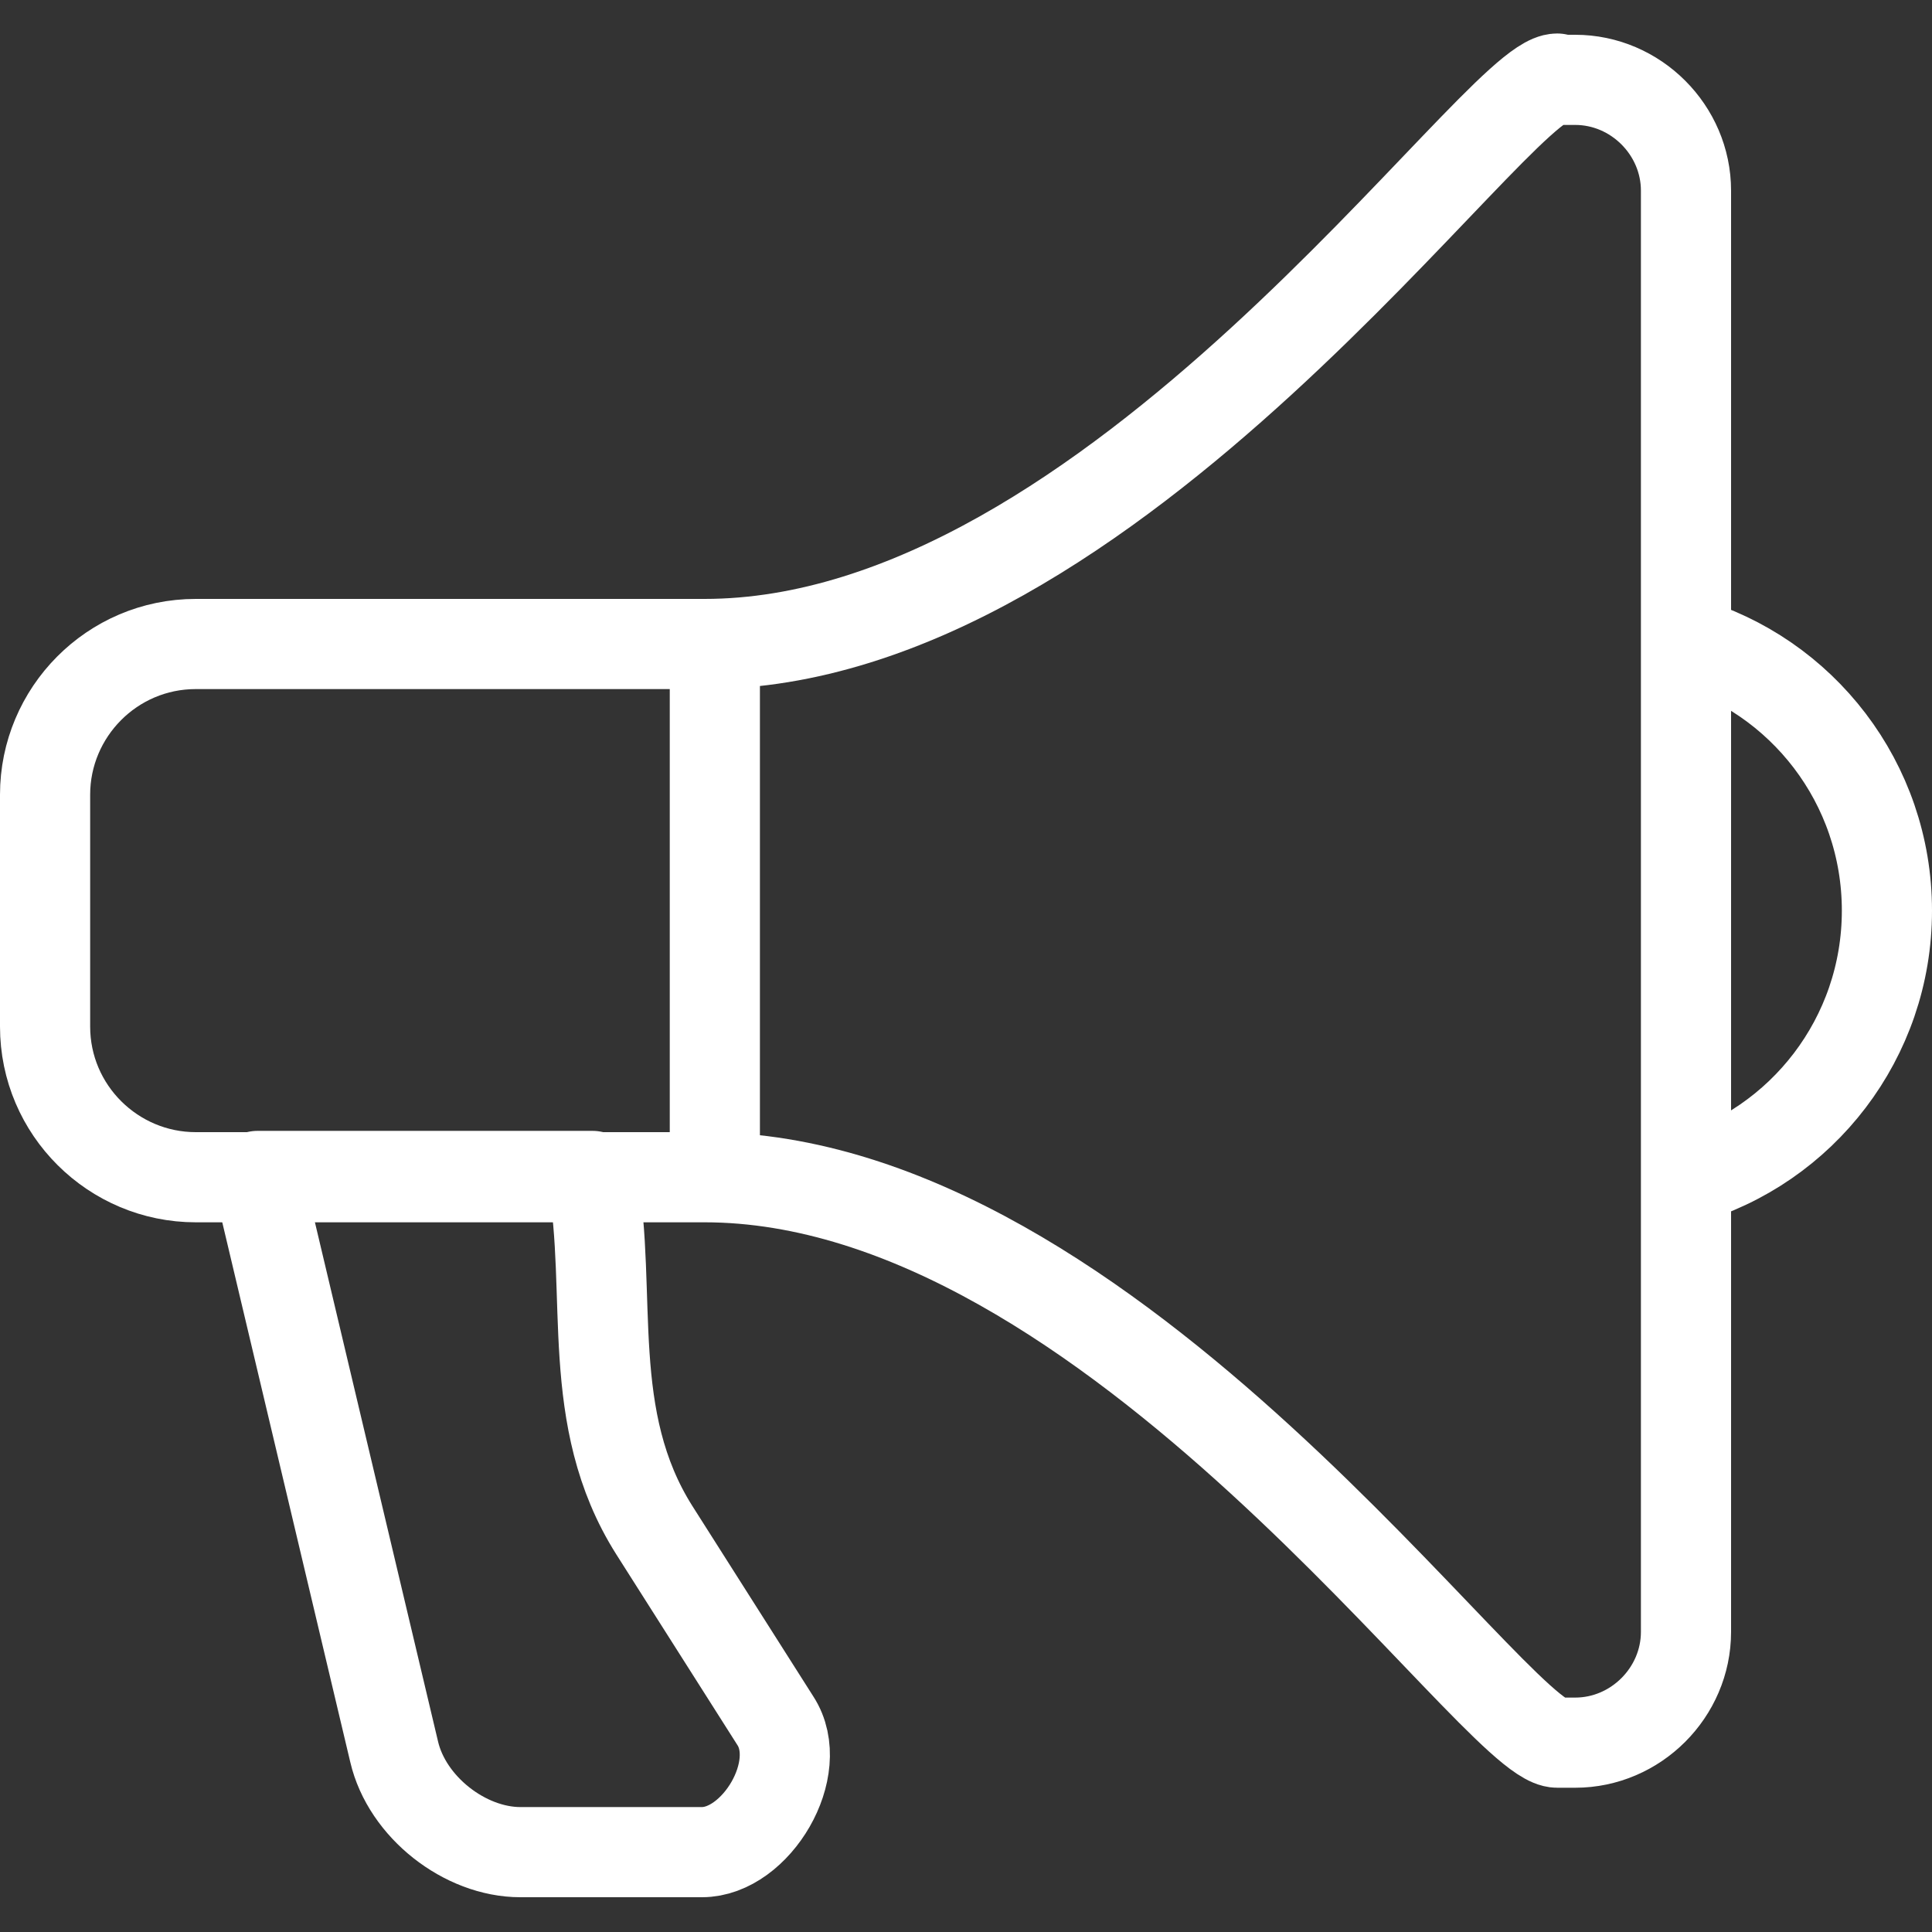
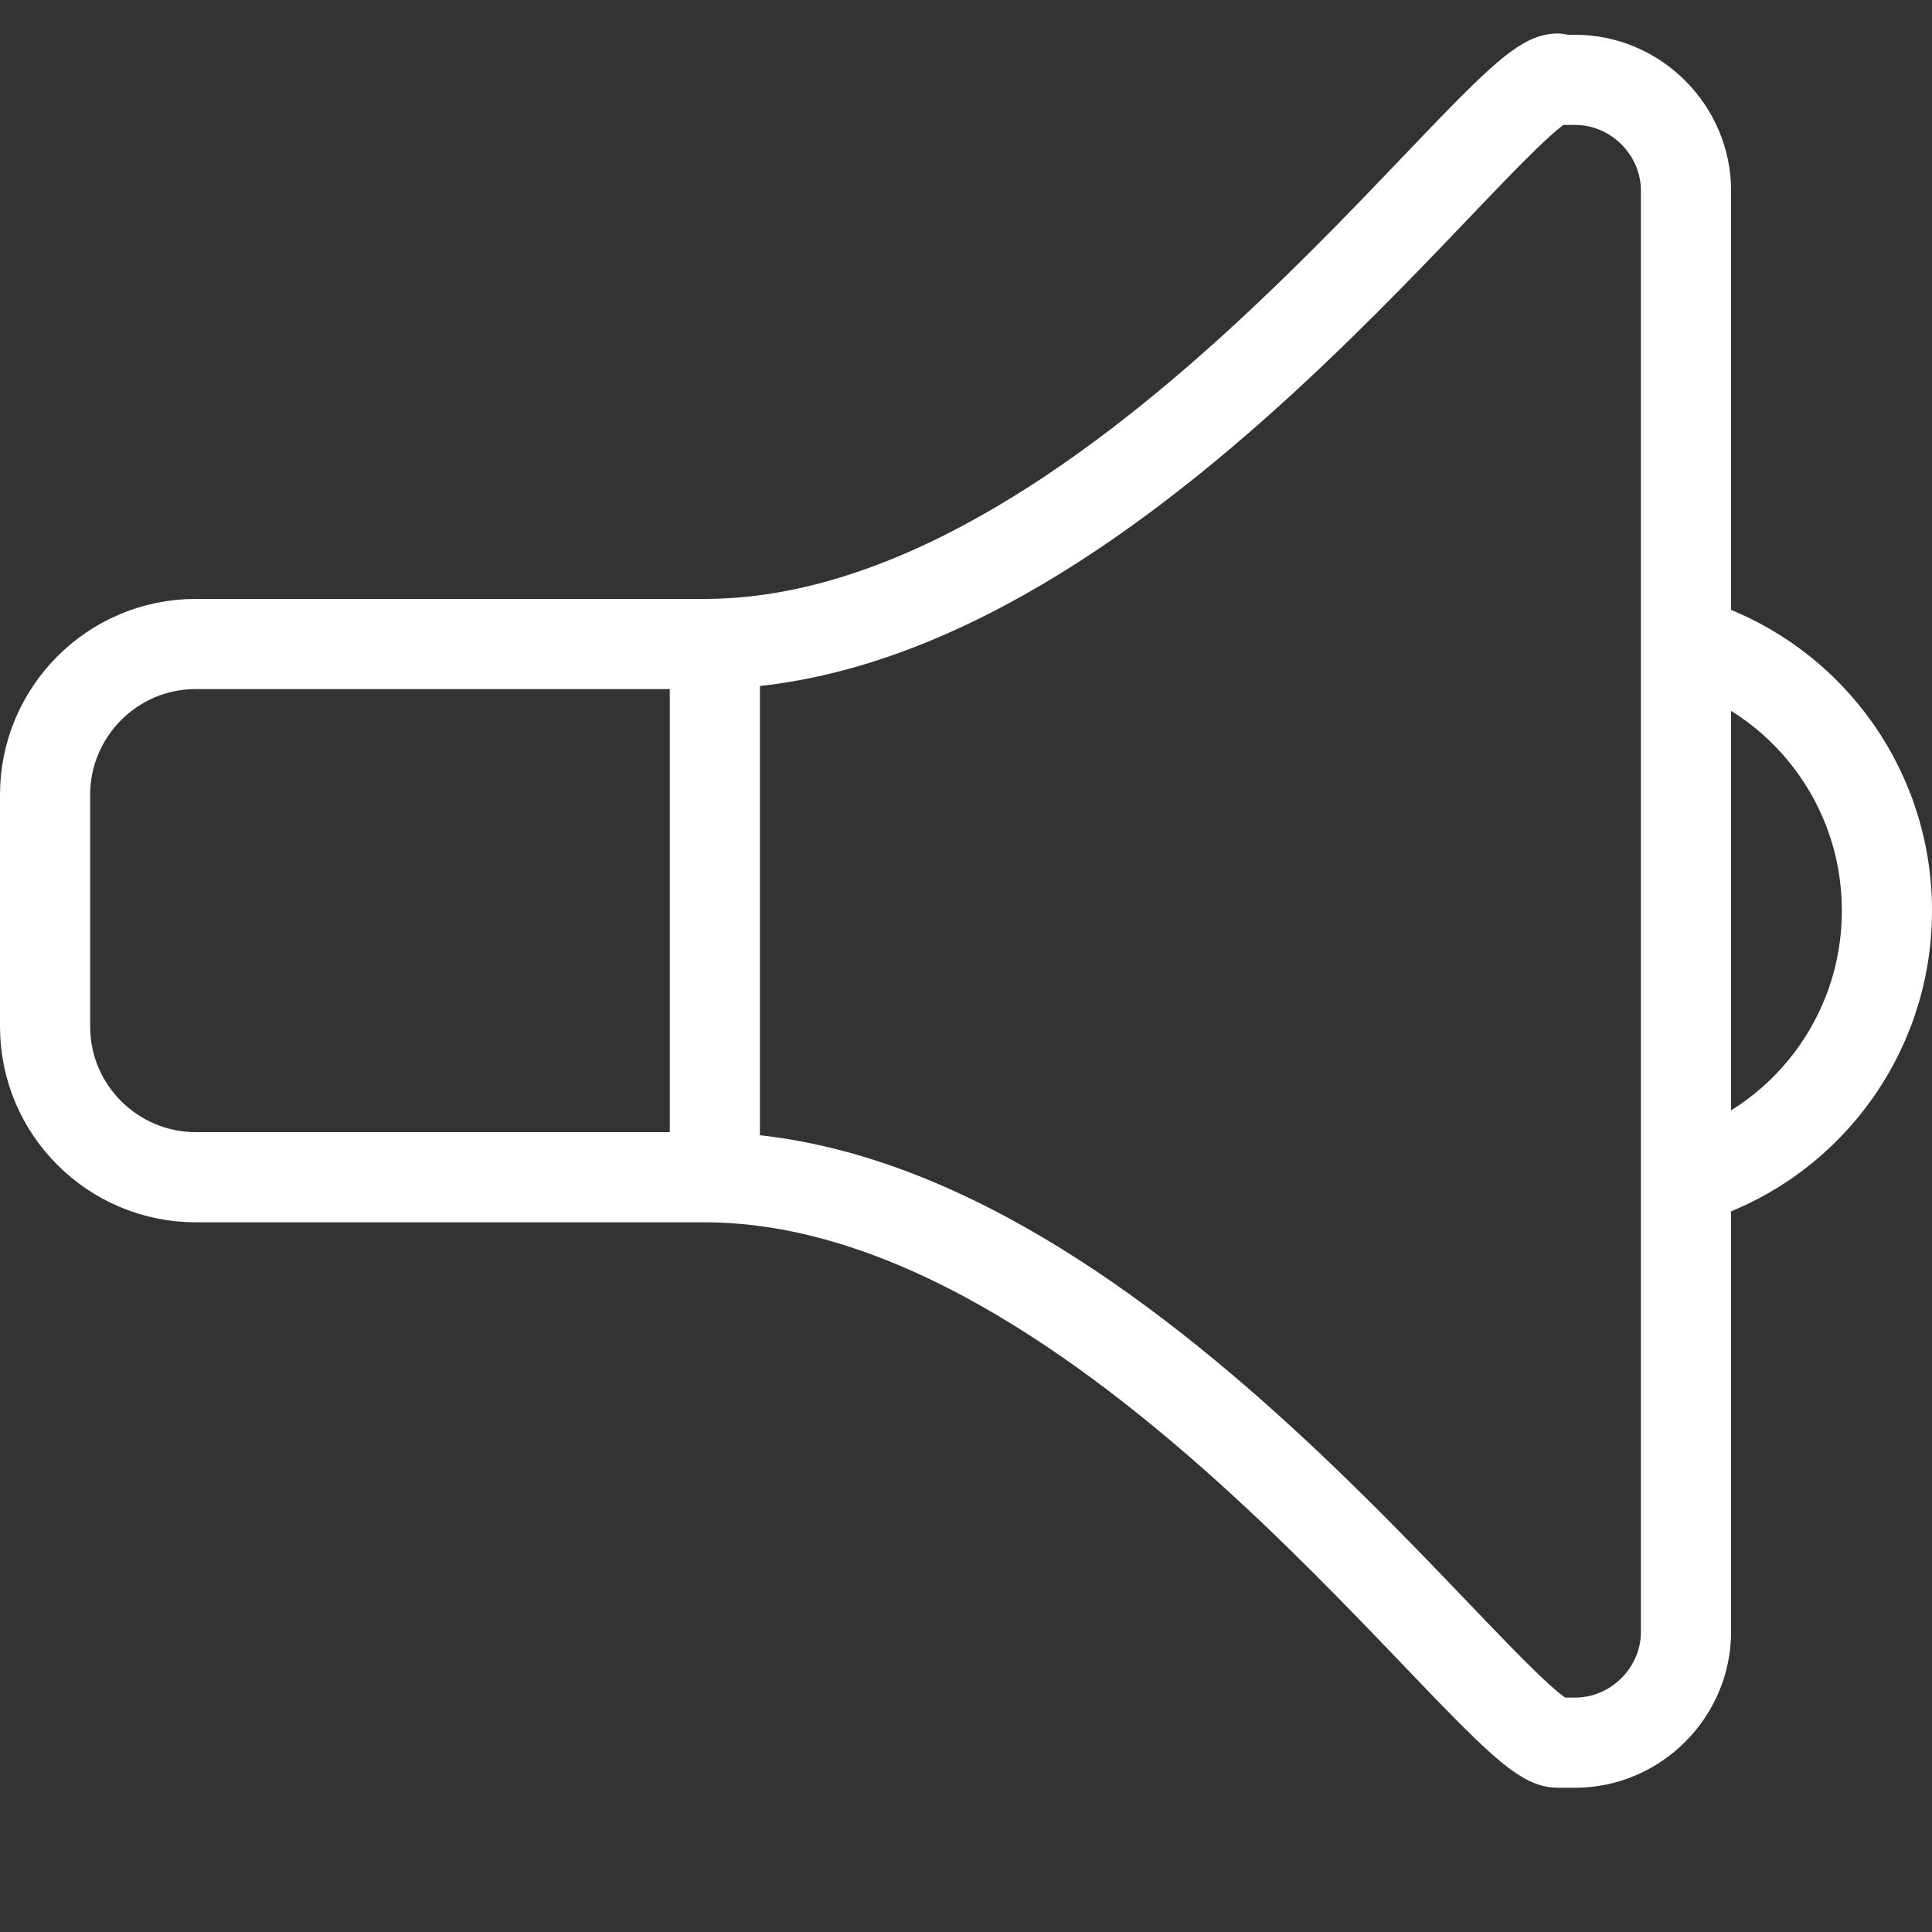
<svg xmlns="http://www.w3.org/2000/svg" id="a" data-name="Layer 1" width="150" height="150" viewBox="0 0 150 150">
  <rect x="0" y="0" width="150" height="150" fill="#333333" stroke="none" />
  <defs>
    <style>
      .b {
        fill: none;
        stroke: #fff;
        stroke-linejoin: round;
        stroke-width: 7px;
      }
    </style>
  </defs>
  <path class="b" d="m120.9,6.2h1.4c4.7,0,8.6,3.9,8.6,8.6v111.9c0,4.7-3.9,8.6-8.6,8.6h-1.4c-4.8,0-34.5-43.9-66.2-43.9H15.2c-6.4,0-11.7-5.2-11.7-11.7v-18c0-6.4,5.2-11.7,11.7-11.7h39.5c31.8,0,61.4-43.9,66.2-43.9h0Z" />
  <path class="b" d="m130.8,49.8c9.1,2.6,15.7,11,15.7,20.9s-6.6,18.3-15.7,20.9" />
  <line class="b" x1="55.5" y1="50" x2="55.5" y2="91.4" />
-   <path class="b" d="m46,91.4c1.6,9.1-.7,18.7,4.8,27.4l9.4,14.8c2.4,3.7-1.5,10.2-5.7,10.2h-14.1c-4.3,0-8.8-3.5-9.8-7.8l-10.6-44.7h26Z" />
</svg>